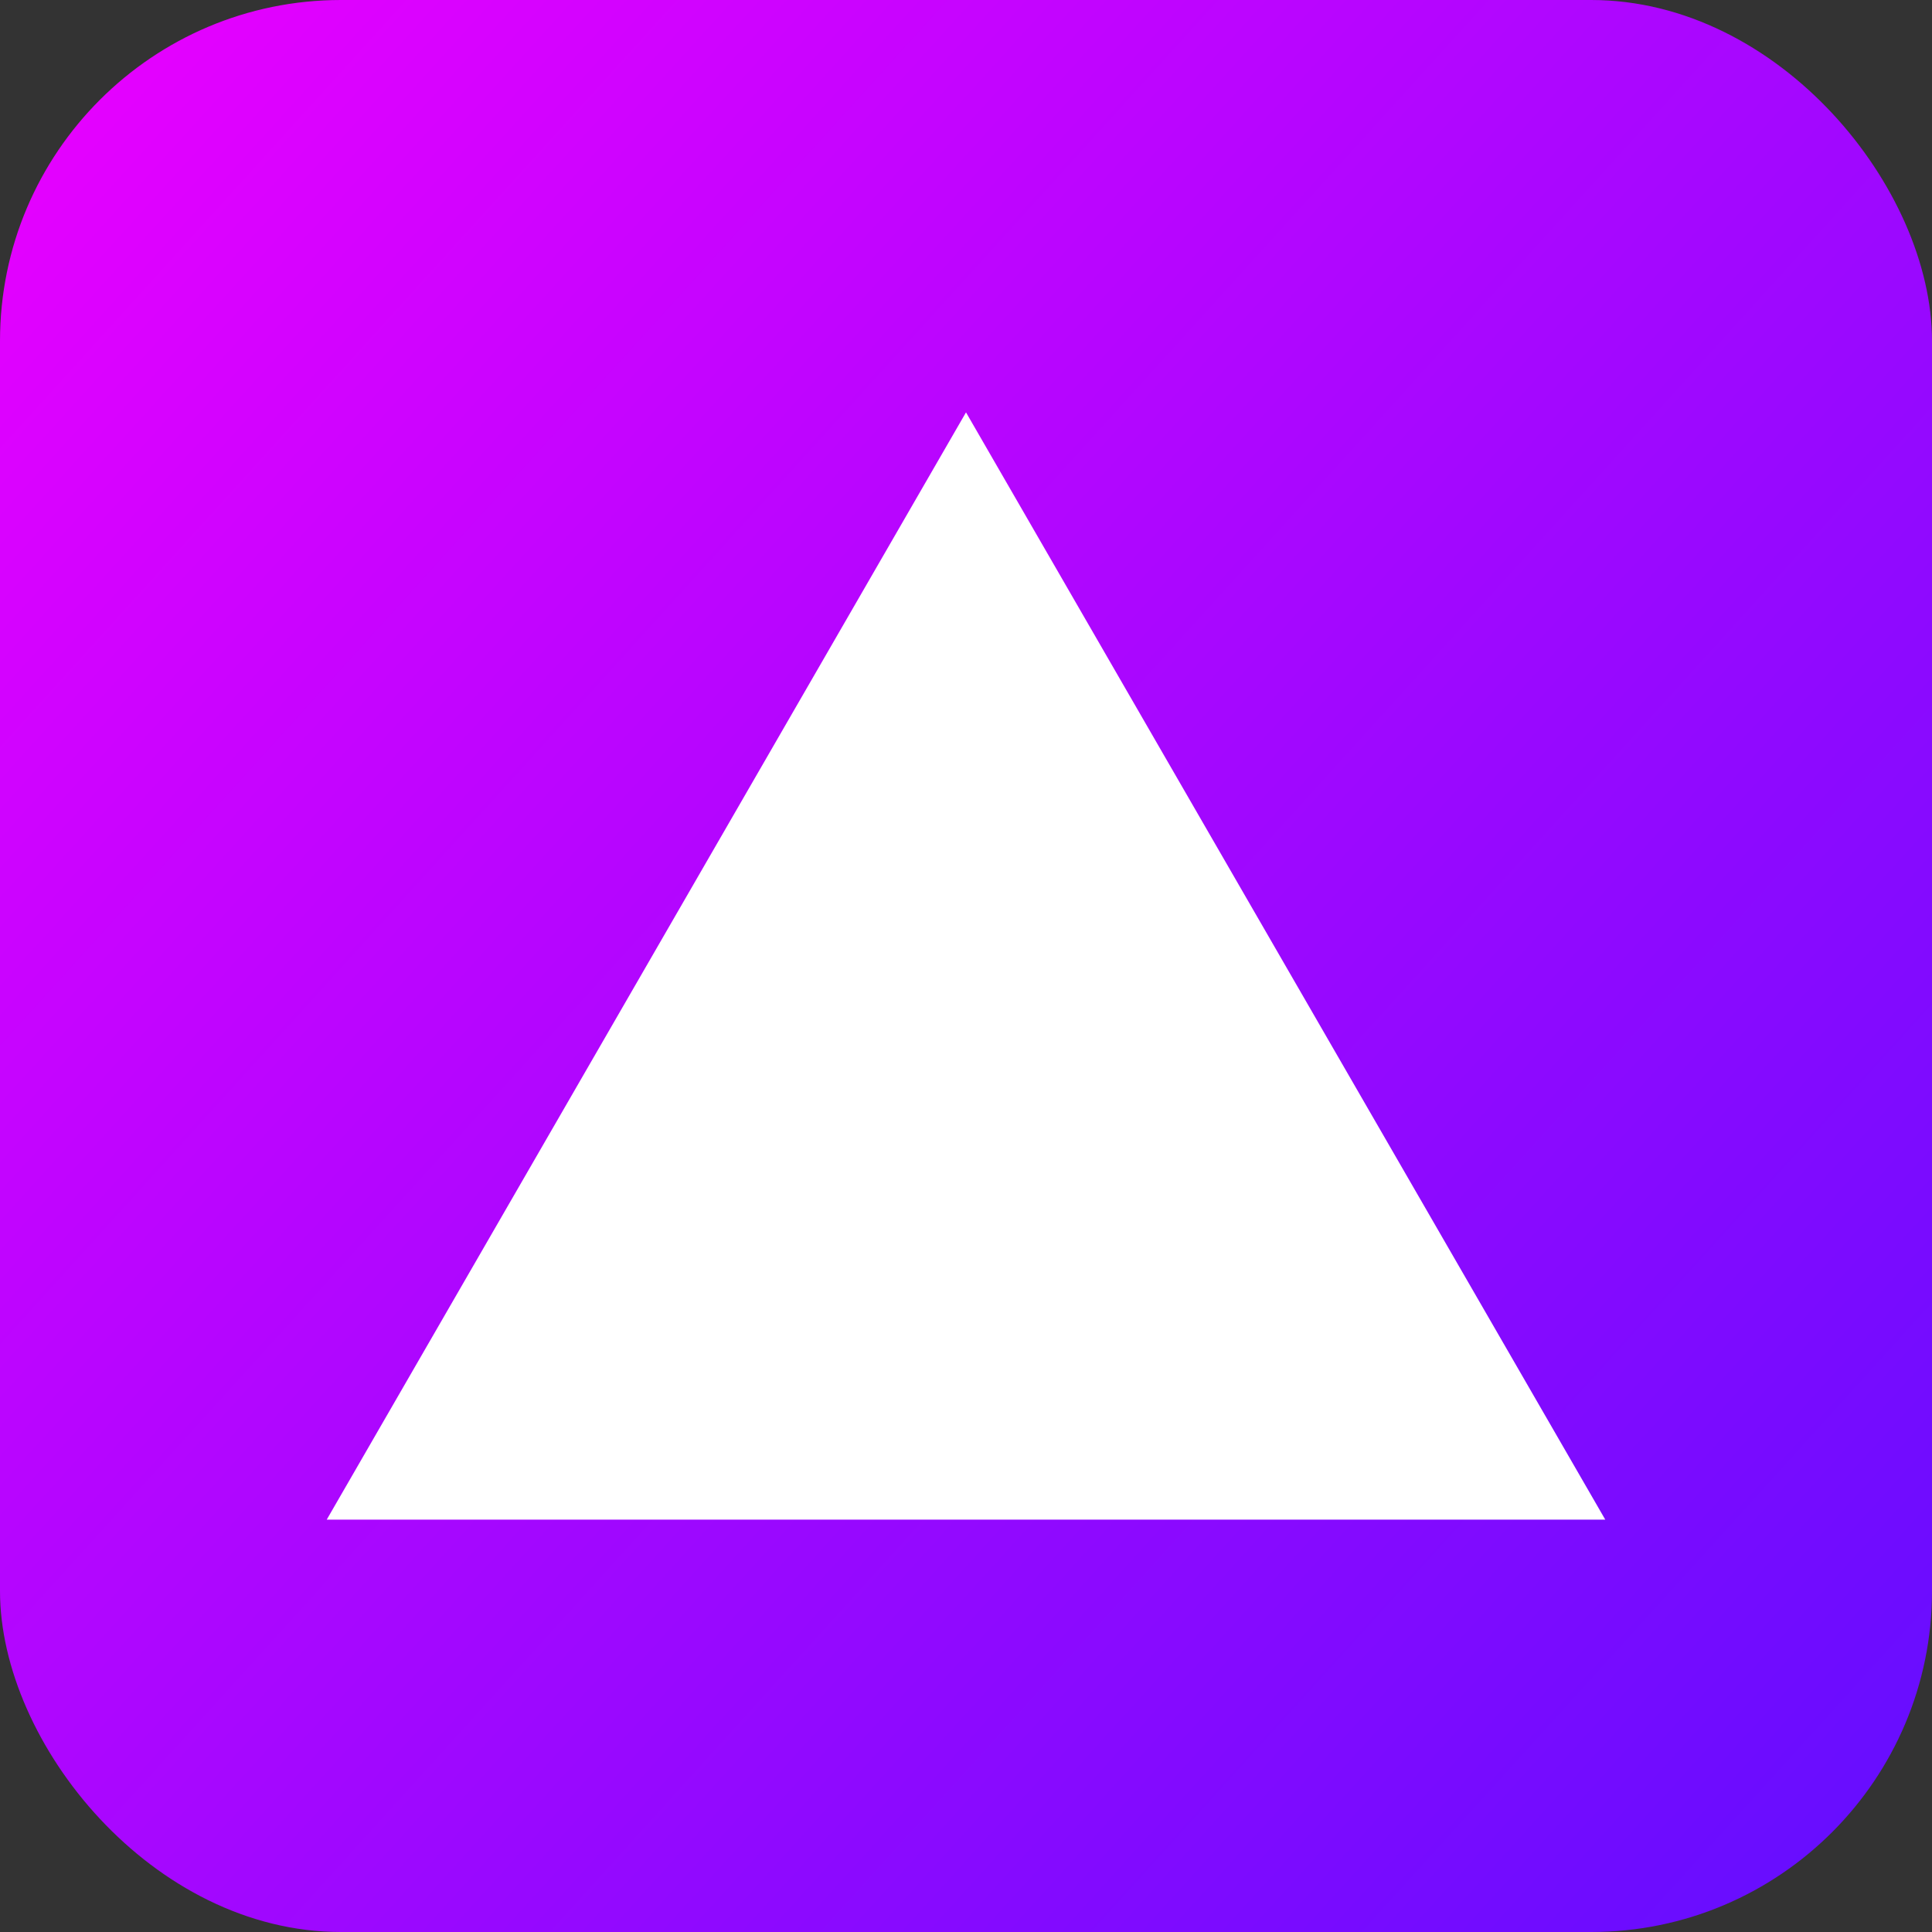
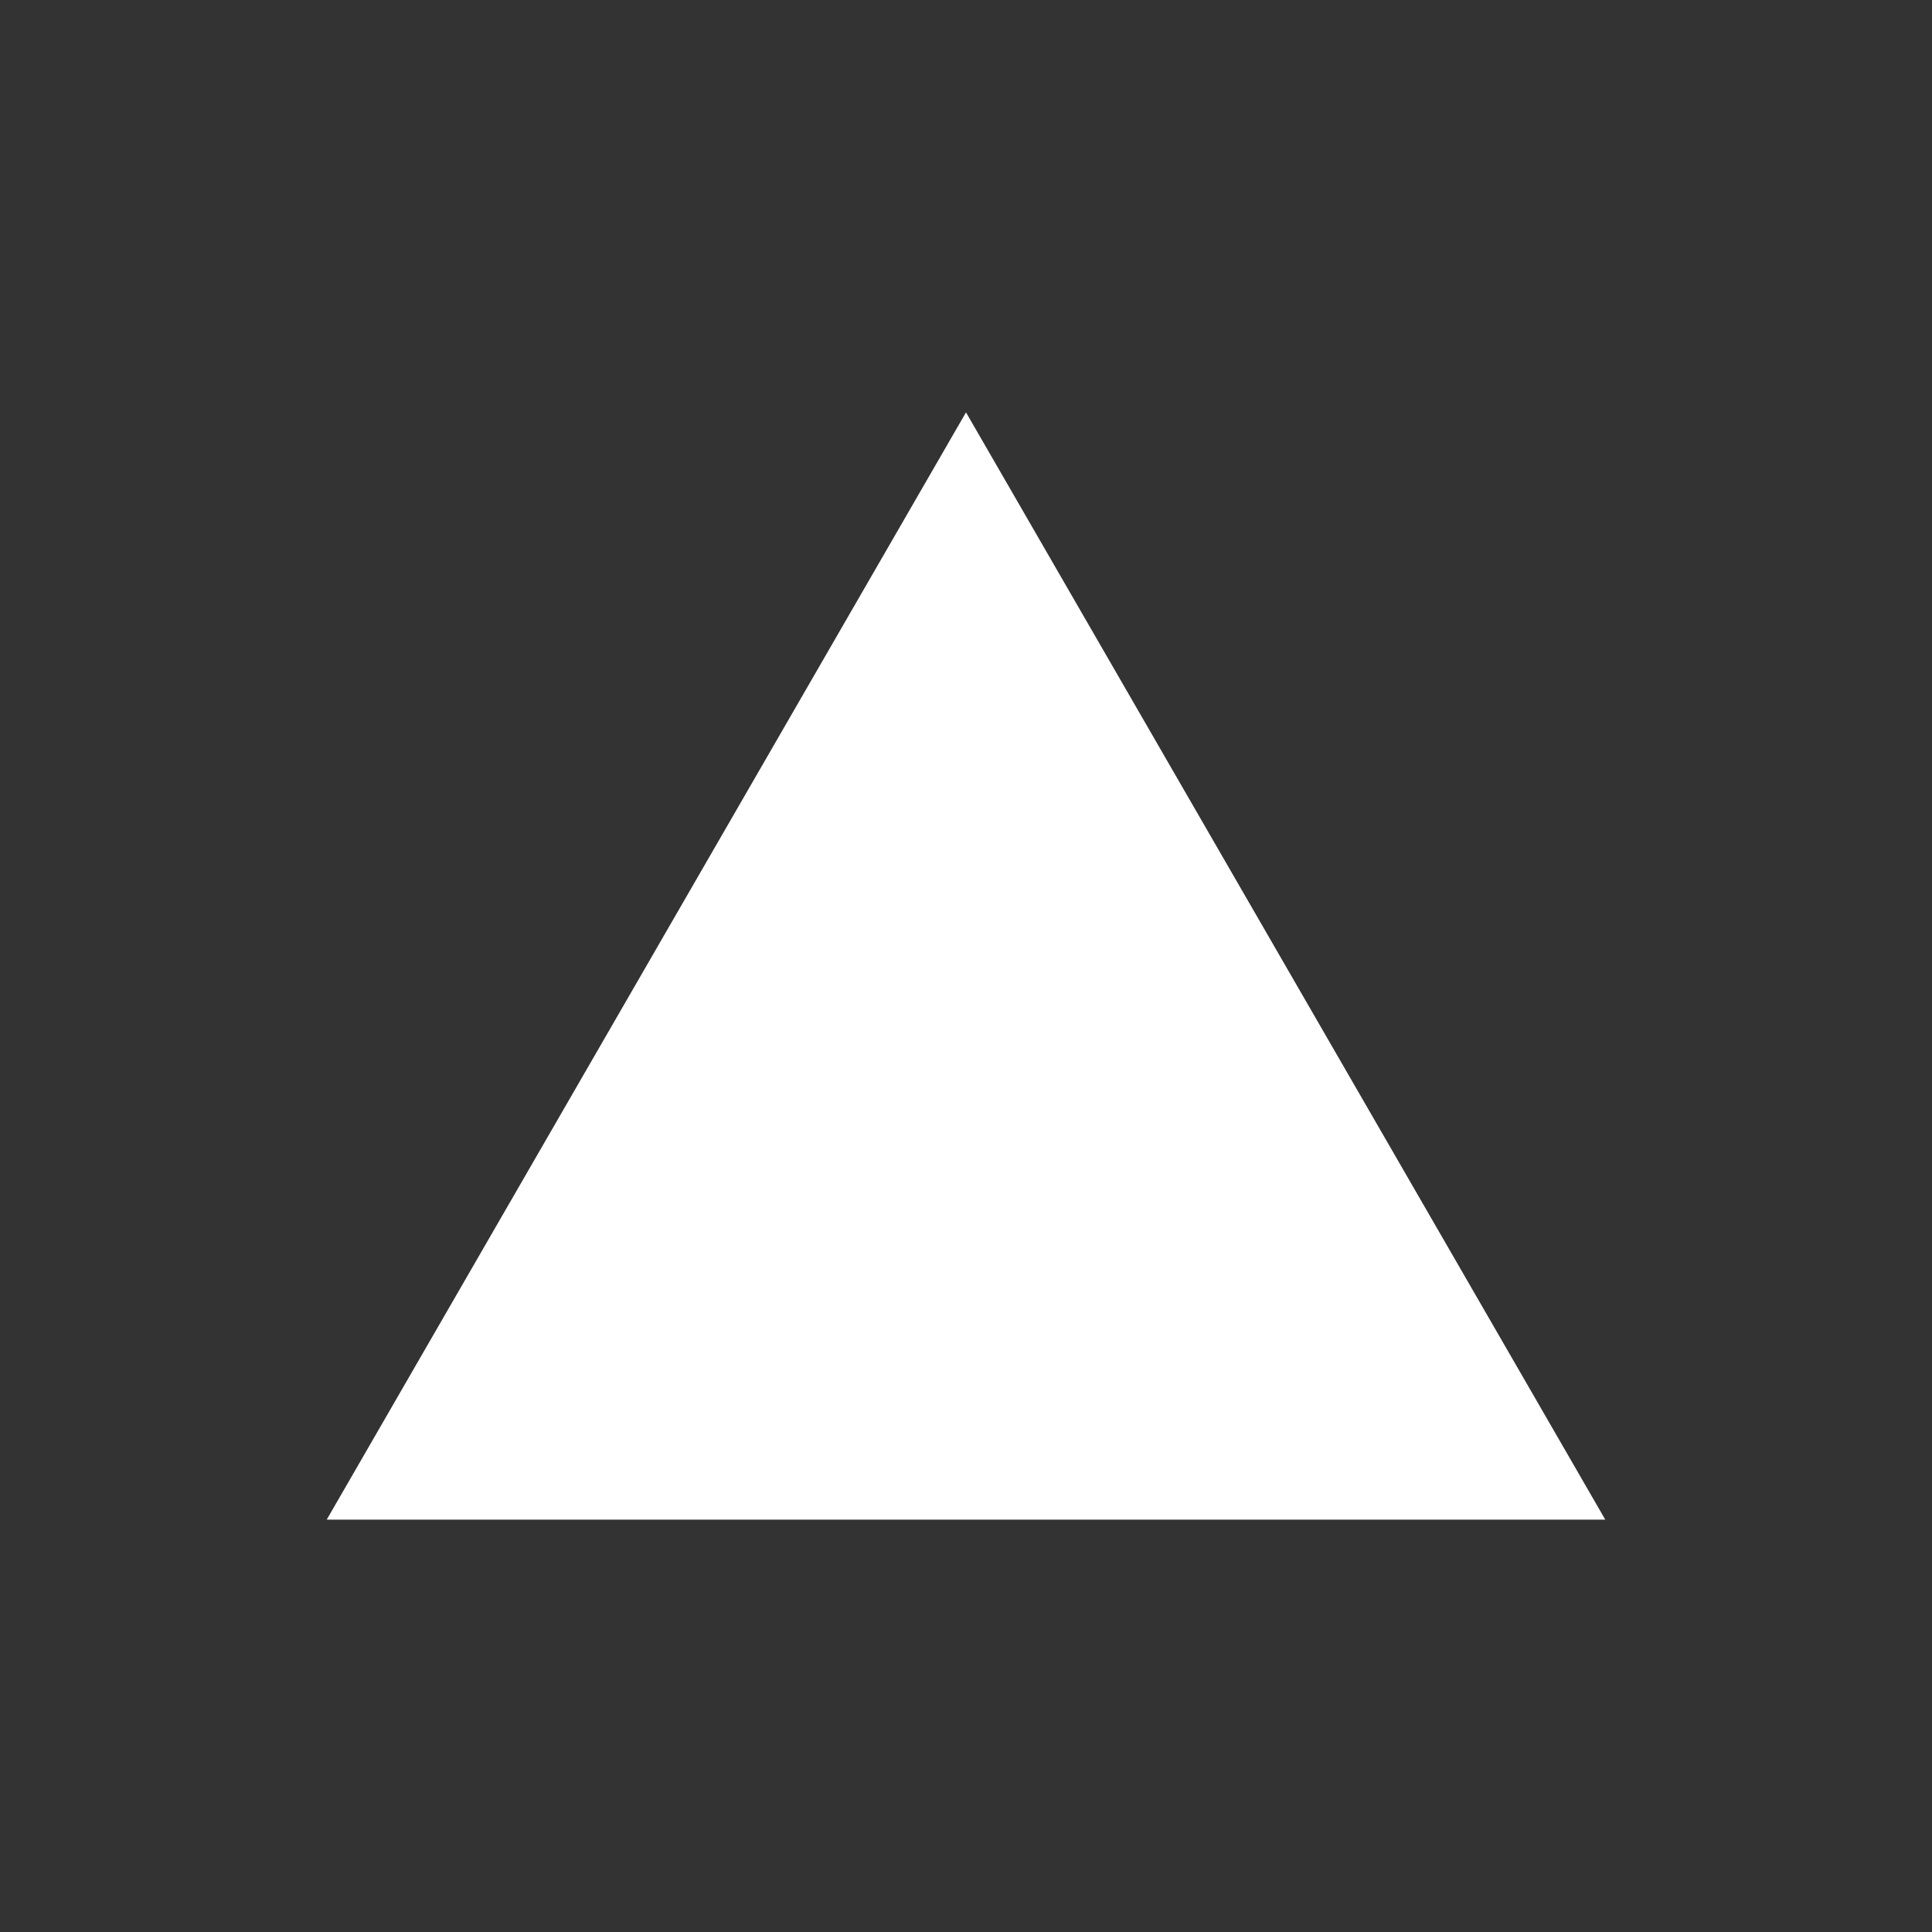
<svg xmlns="http://www.w3.org/2000/svg" width="68" height="68" viewBox="0 0 68 68" fill="none">
  <rect x="0" y="0" width="68" height="68" fill="#333333" stroke="none" />
-   <rect width="68" height="68" rx="12" fill="url(#paint0_linear_11_68)" />
  <path d="M34 14.514L56.5 53.486H11.5L34 14.514Z" fill="white" />
  <defs>
    <linearGradient id="paint0_linear_11_68" x1="0" y1="0" x2="68" y2="61.625" gradientUnits="userSpaceOnUse">
      <stop stop-color="#EB00FF" />
      <stop offset="1" stop-color="#670DFF" />
    </linearGradient>
  </defs>
</svg>